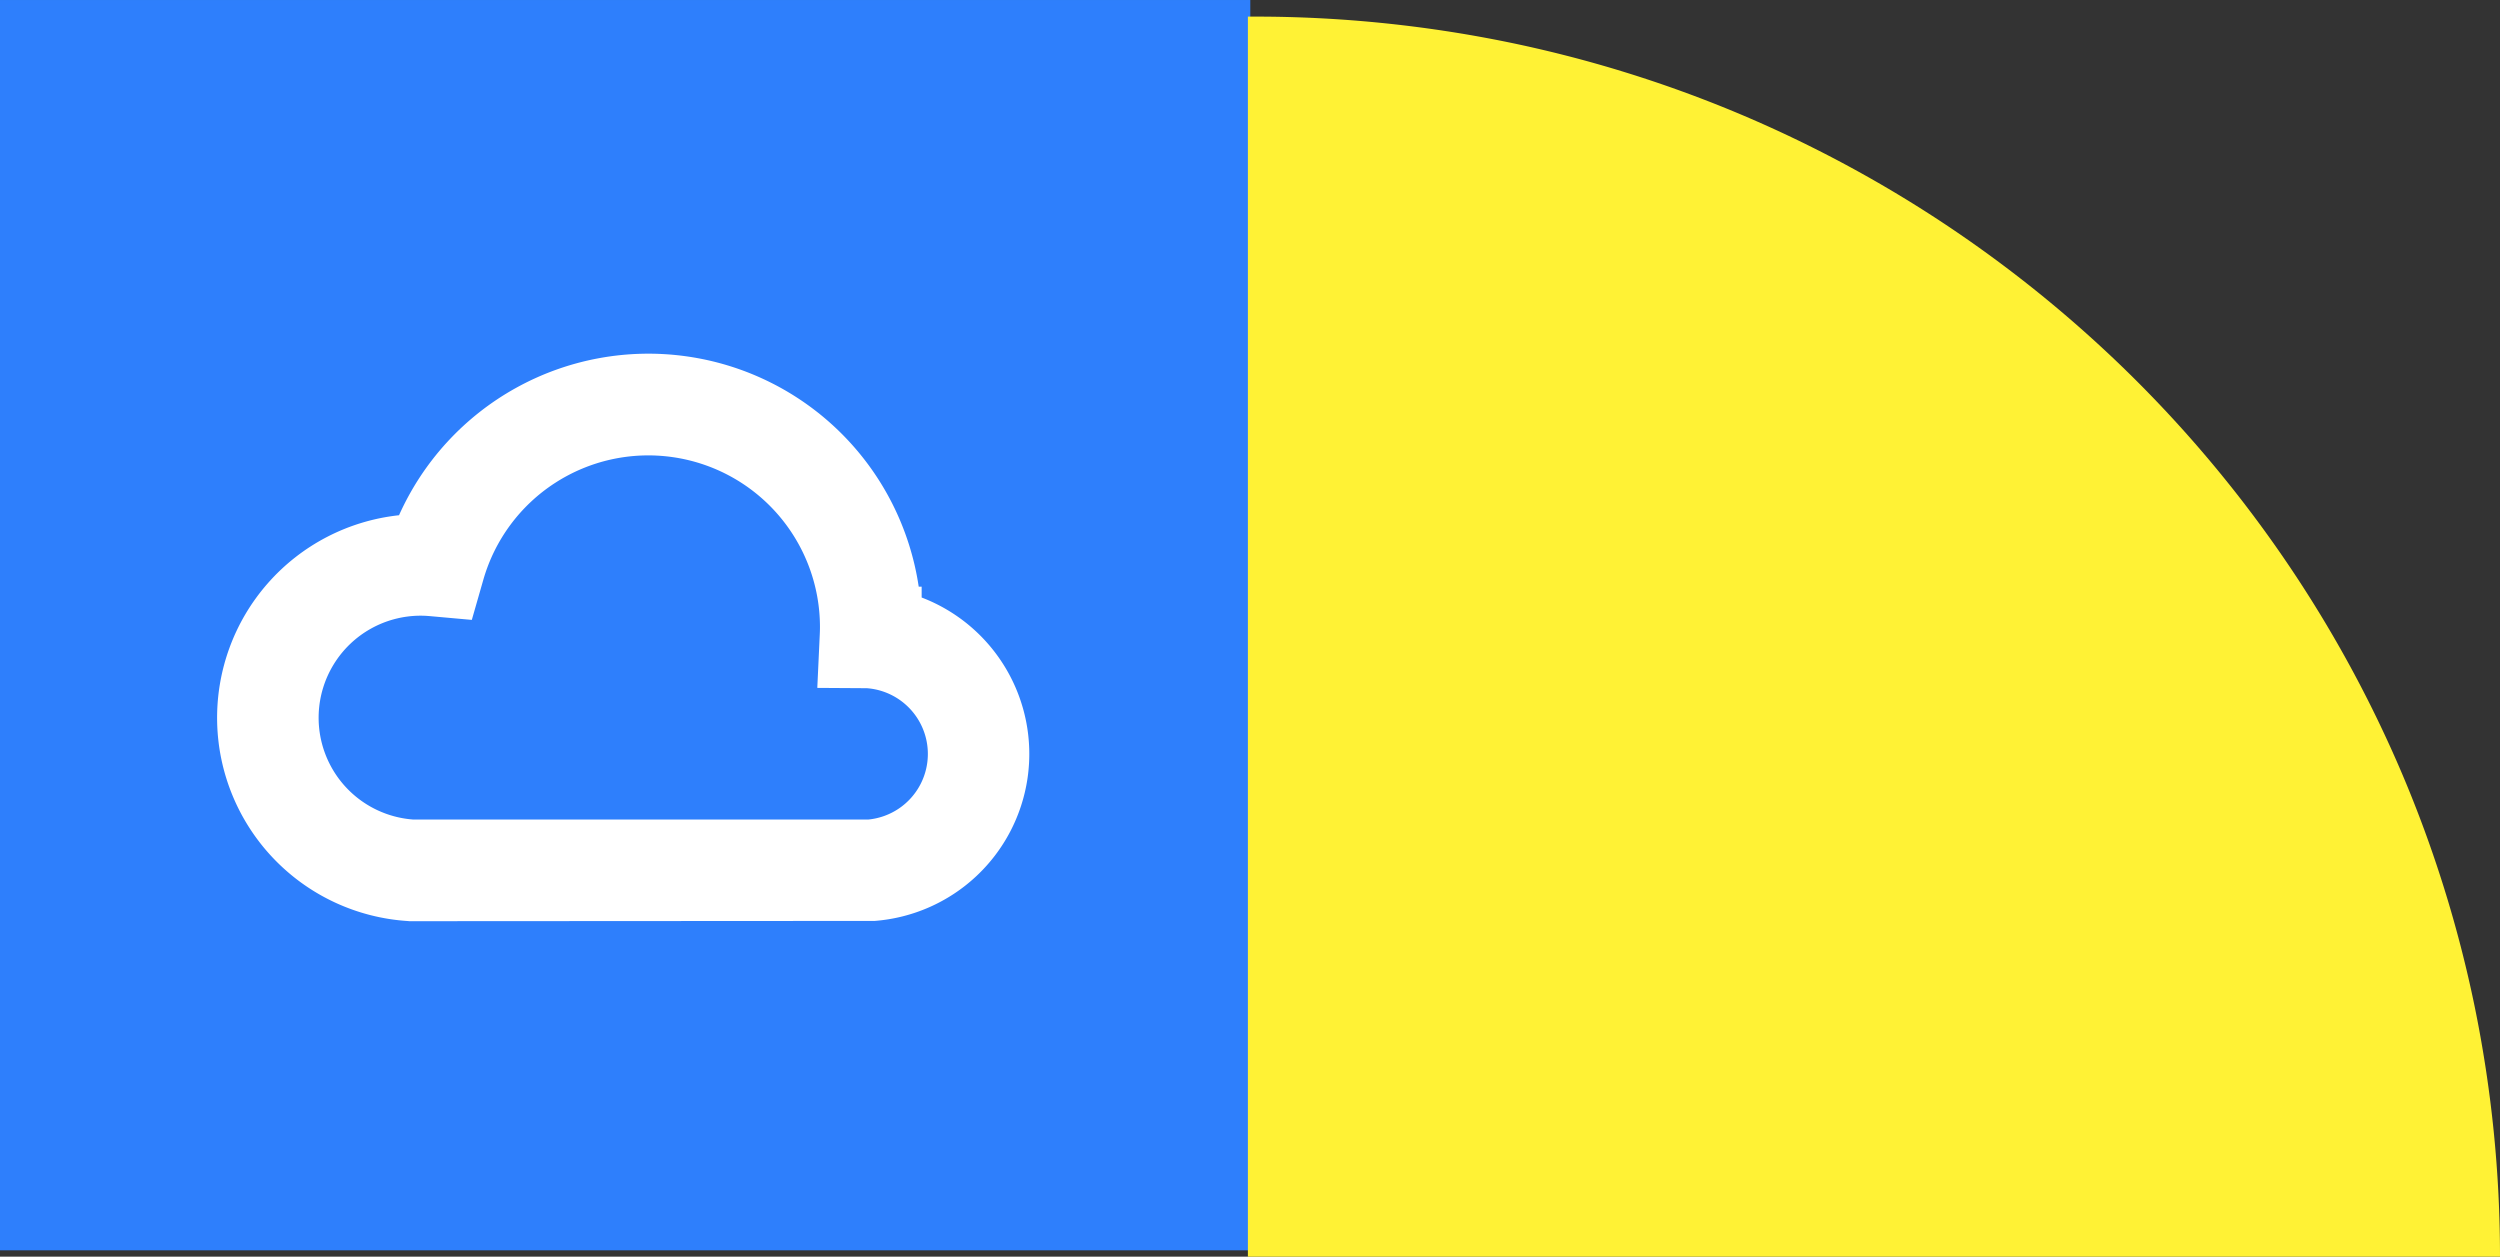
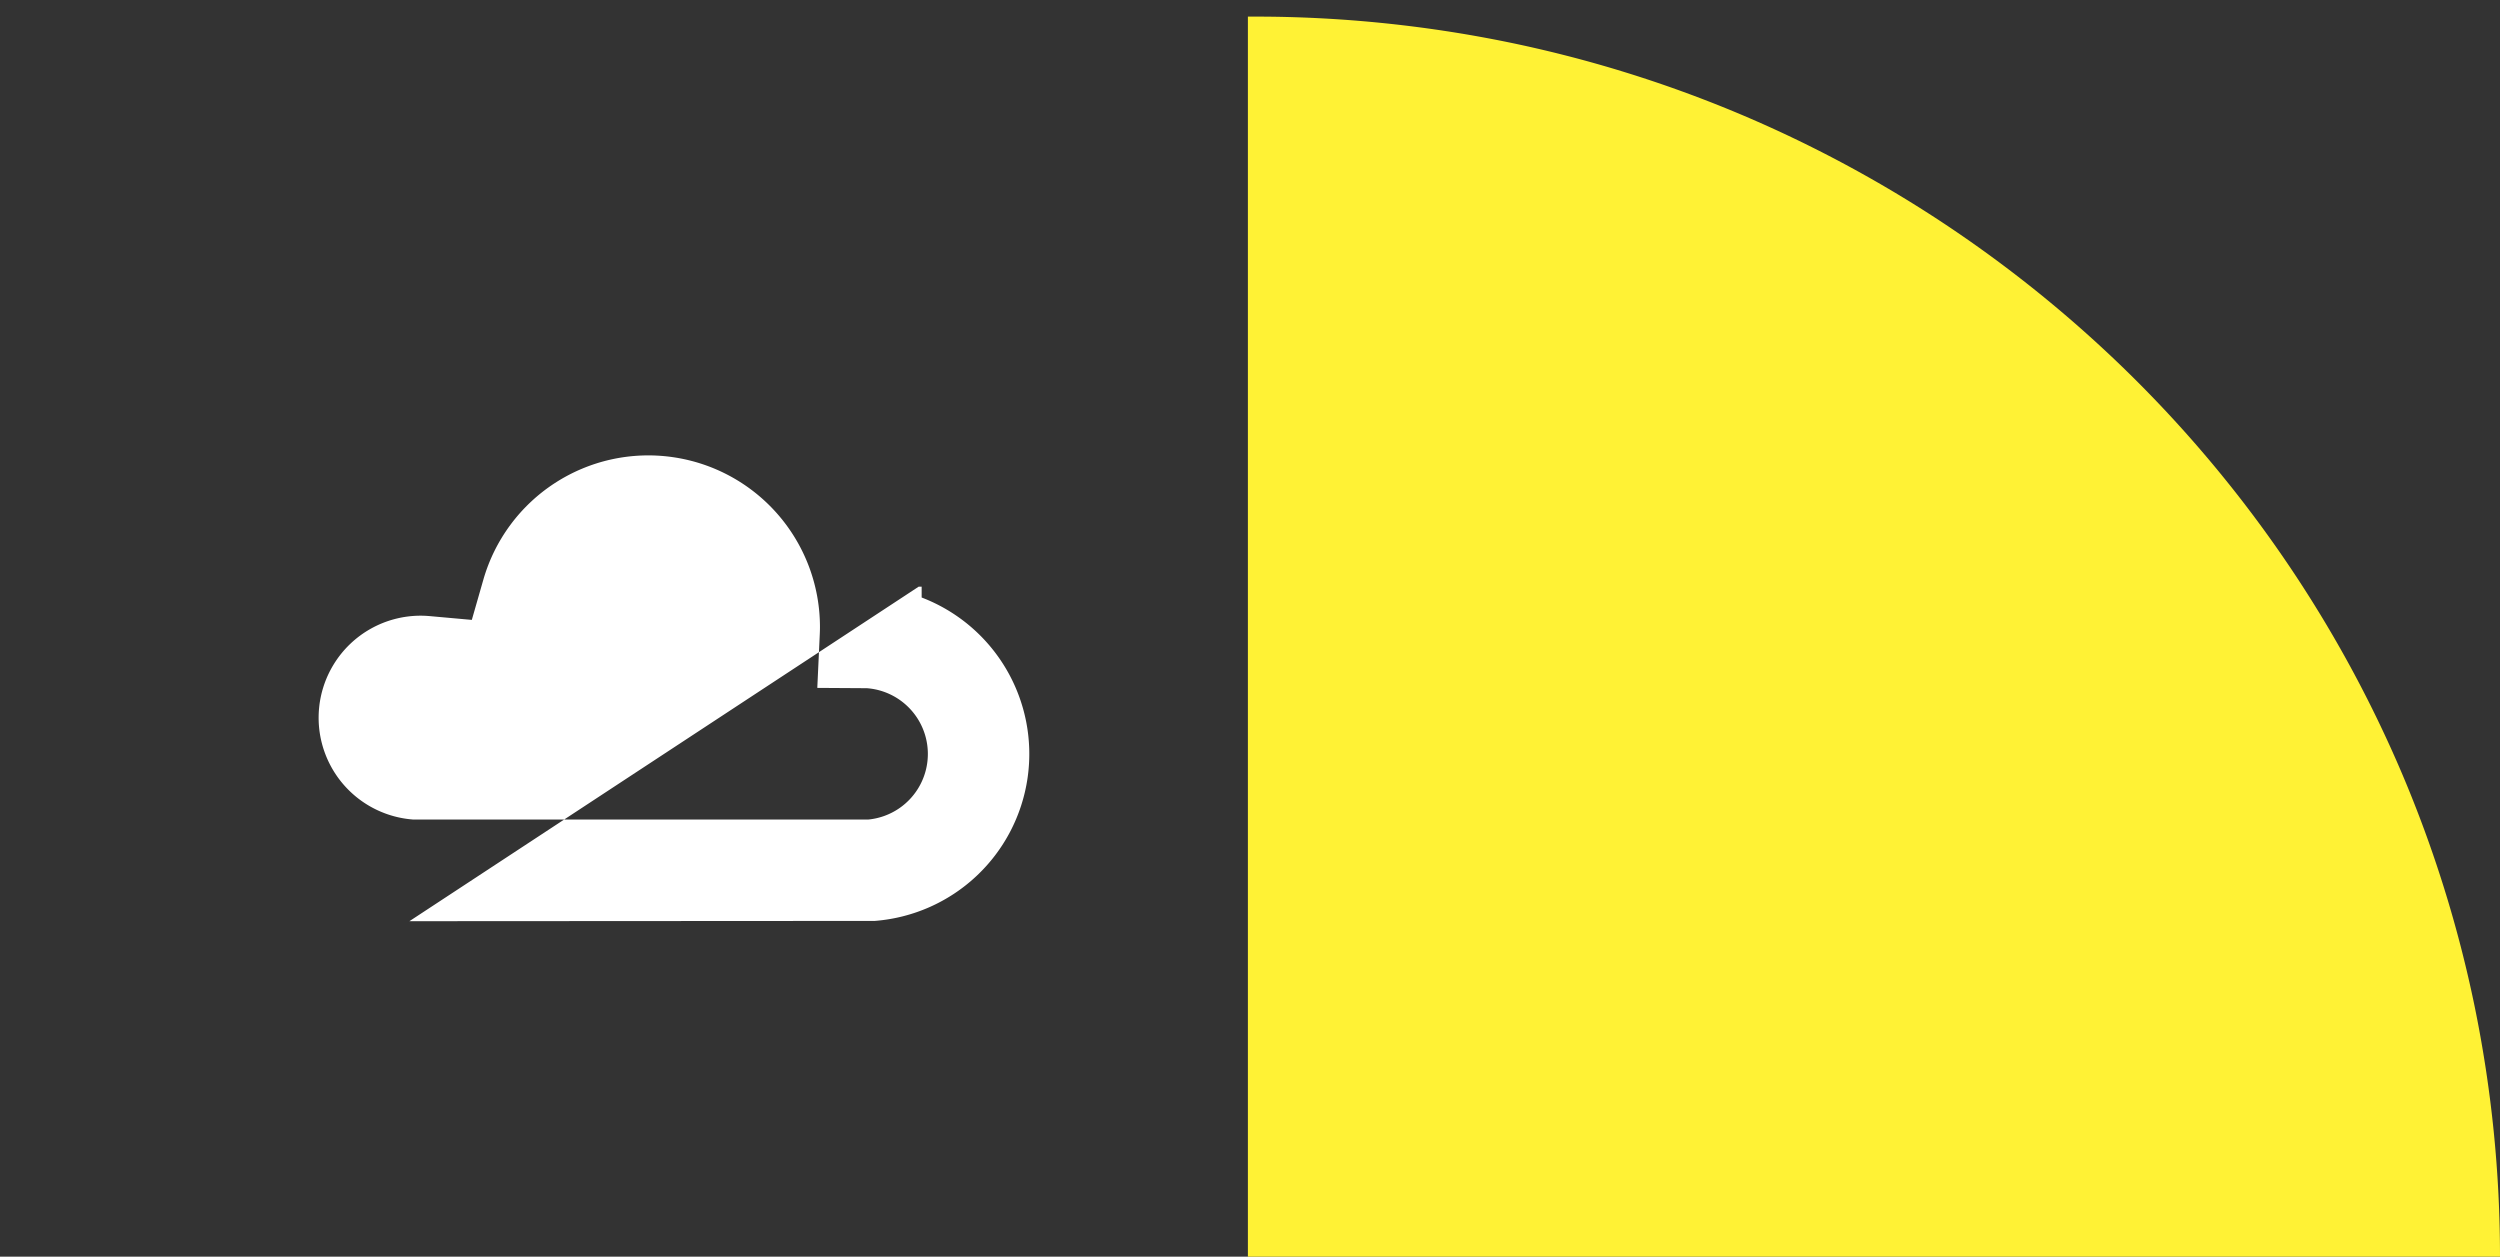
<svg xmlns="http://www.w3.org/2000/svg" width="169.63" height="85.268" viewBox="0 0 169.63 85.268">
  <rect x="0" y="0" width="169.63" height="85.268" fill="#333333" stroke="none" />
  <g transform="translate(0 85.268) rotate(-90)">
-     <rect width="84.836" height="84.836" transform="translate(0.431)" fill="#2e7ffc" />
    <path d="M.512,0C.341,0,.171,0,0,0V84.141H84.958a84.455,84.455,0,0,0-1.716-16.958,83.509,83.509,0,0,0-4.921-15.794A84.035,84.035,0,0,0,70.535,37.1,84.774,84.774,0,0,0,60.224,24.644a84.964,84.964,0,0,0-12.5-10.275A84.6,84.6,0,0,0,33.382,6.612a84.3,84.3,0,0,0-15.851-4.9A85.4,85.4,0,0,0,.512,0Z" transform="translate(84.141 84.672) rotate(90)" fill="#fff235" />
    <g transform="translate(22.763 69.836) rotate(-90)">
-       <path d="M42.057,0,10.482.019A11.364,11.364,0,0,0,7.3,21.963V22.7l.2,0a18.542,18.542,0,0,0,35.261,4.845,13.821,13.821,0,0,0-.6-27.535ZM10.9,6.9,41.83,6.9a6.925,6.925,0,0,1-.542,13.829c-.212,0-.422-.012-.629-.03l-2.837-.255-.785,2.739A11.646,11.646,0,0,1,14.2,19.962c0-.176.006-.351.014-.525l.167-3.607-3.36-.021A4.472,4.472,0,0,1,10.9,6.9Z" fill="#fff" />
+       <path d="M42.057,0,10.482.019A11.364,11.364,0,0,0,7.3,21.963V22.7l.2,0ZM10.9,6.9,41.83,6.9a6.925,6.925,0,0,1-.542,13.829c-.212,0-.422-.012-.629-.03l-2.837-.255-.785,2.739A11.646,11.646,0,0,1,14.2,19.962c0-.176.006-.351.014-.525l.167-3.607-3.36-.021A4.472,4.472,0,0,1,10.9,6.9Z" fill="#fff" />
    </g>
  </g>
</svg>